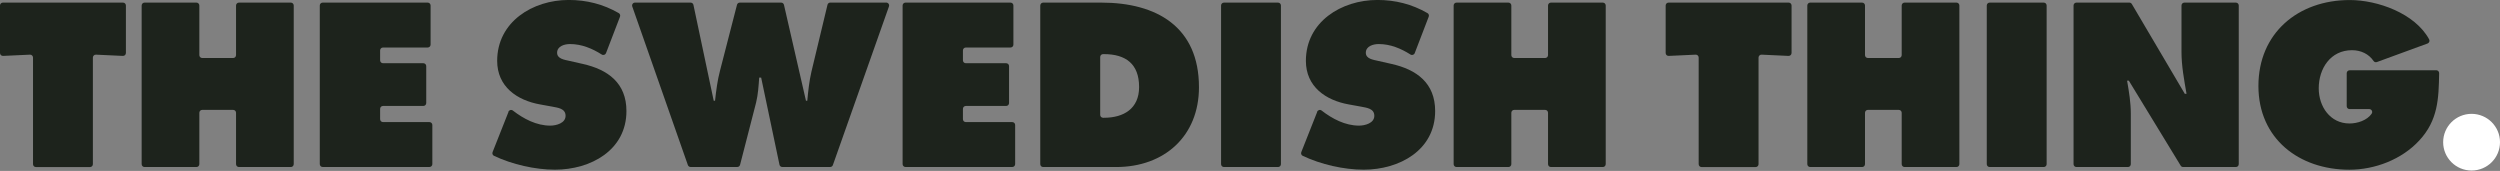
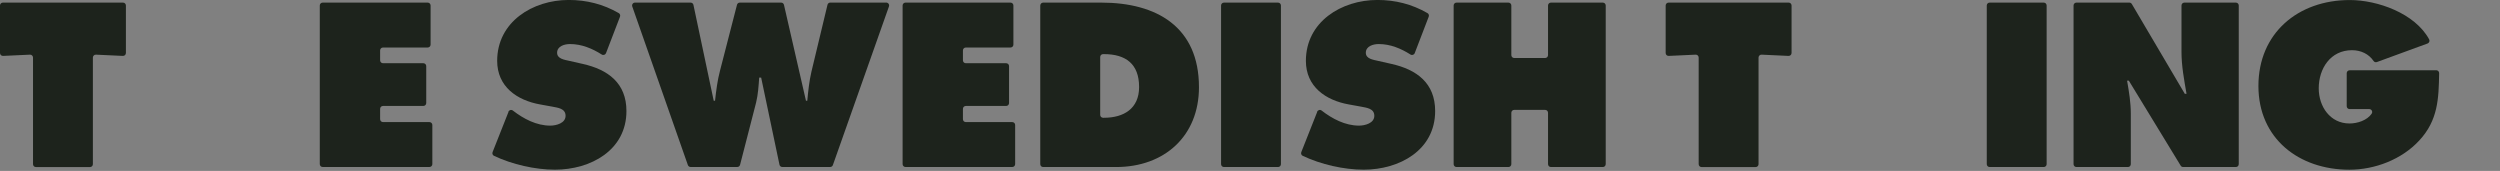
<svg xmlns="http://www.w3.org/2000/svg" width="1360" height="93" viewBox="0 0 1360 93" fill="none">
  <rect x="0" y="0" width="1360" height="93" fill="#808080" stroke="none" />
  <g clip-path="url(#clip0_22_80)">
    <path fill-rule="evenodd" clip-rule="evenodd" d="M1.573 1.418H66.921C67.795 1.418 68.494 2.117 68.494 2.991V28.839C68.494 29.732 67.737 30.451 66.844 30.412L52.181 29.732C51.288 29.693 50.531 30.412 50.531 31.305V89.312C50.531 90.186 49.832 90.885 48.958 90.885H19.537C18.663 90.885 17.963 90.186 17.963 89.312V31.305C17.963 30.412 17.206 29.693 16.313 29.732L1.651 30.412C0.757 30.451 0 29.732 0 28.839V2.991C0 2.117 0.699 1.418 1.573 1.418Z" fill="#1D231C" />
-     <path fill-rule="evenodd" clip-rule="evenodd" d="M78.632 1.418H106.868C107.742 1.418 108.441 2.117 108.441 2.991V29.984C108.441 30.858 109.14 31.558 110.014 31.558H126.832C127.706 31.558 128.405 30.858 128.405 29.984V2.991C128.405 2.117 129.104 1.418 129.978 1.418H158.215C159.089 1.418 159.788 2.117 159.788 2.991V89.293C159.788 90.167 159.089 90.866 158.215 90.866H129.978C129.104 90.866 128.405 90.167 128.405 89.293V61.348C128.405 60.474 127.706 59.775 126.832 59.775H110.014C109.14 59.775 108.441 60.474 108.441 61.348V89.293C108.441 90.167 107.742 90.866 106.868 90.866H78.632C77.758 90.866 77.059 90.167 77.059 89.293V2.991C77.059 2.117 77.758 1.418 78.632 1.418Z" fill="#1D231C" />
    <path fill-rule="evenodd" clip-rule="evenodd" d="M175.537 1.418H232.67C233.544 1.418 234.243 2.117 234.243 2.991V24.275C234.243 25.149 233.544 25.848 232.67 25.848H208.357C207.483 25.848 206.784 26.547 206.784 27.421V32.82C206.784 33.694 207.483 34.393 208.357 34.393H230.301C231.175 34.393 231.874 35.092 231.874 35.966V56.066C231.874 56.939 231.175 57.639 230.301 57.639H208.357C207.483 57.639 206.784 58.338 206.784 59.212V64.843C206.784 65.717 207.483 66.416 208.357 66.416H233.622C234.496 66.416 235.195 67.115 235.195 67.989V89.274C235.195 90.147 234.496 90.847 233.622 90.847H175.537C174.663 90.847 173.964 90.147 173.964 89.274V2.991C173.964 2.117 174.663 1.418 175.537 1.418Z" fill="#1D231C" />
    <path fill-rule="evenodd" clip-rule="evenodd" d="M276.56 60.804C276.948 59.833 278.172 59.503 279.007 60.144C284.833 64.649 291.843 68.339 299.34 68.339C302.544 68.339 307.671 67.038 307.671 62.998C307.671 58.959 303.398 58.609 300.427 58.008L293.883 56.823C281.162 54.57 270.462 47.093 270.462 33.092C270.462 11.846 289.843 -0.019 309.341 -0.019C319.129 -0.019 328.139 2.253 336.607 7.127C337.267 7.516 337.558 8.331 337.286 9.069L329.674 28.897C329.324 29.81 328.217 30.198 327.382 29.674C322.197 26.392 316.429 23.964 310.079 23.964C307.224 23.964 303.068 25.032 303.068 28.703C303.068 32.023 307.108 32.509 309.613 33.092L316.992 34.762C330.781 37.849 340.782 45.21 340.782 60.396C340.782 81.758 321.284 92.303 301.903 92.303C291.086 92.303 278.638 89.468 268.734 84.768C267.996 84.419 267.666 83.545 267.957 82.768L276.638 60.823" fill="#1D231C" />
    <path fill-rule="evenodd" clip-rule="evenodd" d="M375.699 1.418C376.437 1.418 377.097 1.942 377.233 2.661L388.263 54.803H388.982C389.584 49.346 390.283 43.656 391.72 38.316L400.925 2.602C401.1 1.903 401.741 1.418 402.459 1.418H424.948C425.686 1.418 426.326 1.923 426.482 2.641L438.445 54.803H439.163C439.649 49.579 440.231 44.122 441.416 39.015L450.155 2.602C450.33 1.903 450.951 1.398 451.689 1.398H482.101C483.188 1.398 483.946 2.466 483.596 3.496L453.087 89.798C452.874 90.419 452.272 90.847 451.592 90.847H425.569C424.831 90.847 424.171 90.322 424.035 89.604L414.072 42.219H413.004C412.655 46.841 412.402 51.346 411.334 55.735L402.595 89.662C402.421 90.361 401.78 90.847 401.061 90.847H375.699C375.019 90.847 374.436 90.419 374.203 89.798L343.947 3.515C343.597 2.486 344.355 1.418 345.442 1.418H375.718" fill="#1D231C" />
    <path fill-rule="evenodd" clip-rule="evenodd" d="M492.588 1.418H549.721C550.595 1.418 551.294 2.117 551.294 2.991V24.275C551.294 25.149 550.595 25.848 549.721 25.848H525.407C524.534 25.848 523.834 26.547 523.834 27.421V32.82C523.834 33.694 524.534 34.393 525.407 34.393H547.352C548.226 34.393 548.925 35.092 548.925 35.966V56.066C548.925 56.939 548.226 57.639 547.352 57.639H525.407C524.534 57.639 523.834 58.338 523.834 59.212V64.843C523.834 65.717 524.534 66.416 525.407 66.416H550.673C551.547 66.416 552.246 67.115 552.246 67.989V89.274C552.246 90.147 551.547 90.847 550.673 90.847H492.588C491.714 90.847 491.015 90.147 491.015 89.274V2.991C491.015 2.117 491.714 1.418 492.588 1.418Z" fill="#1D231C" />
    <path fill-rule="evenodd" clip-rule="evenodd" d="M598.504 62.493C598.504 63.367 599.203 64.067 600.077 64.067H600.524C611.341 64.067 619.672 59.076 619.672 47.346C619.672 34.762 612.409 29.441 600.524 29.441H600.077C599.203 29.441 598.504 30.14 598.504 31.014V62.513V62.493ZM565.917 2.991C565.917 2.117 566.617 1.418 567.49 1.418H599.087C629.168 1.418 652.239 14.584 652.239 47.443C652.239 74.01 633.46 90.866 607.165 90.866H567.471C566.597 90.866 565.898 90.167 565.898 89.293V2.991H565.917Z" fill="#1D231C" />
    <path fill-rule="evenodd" clip-rule="evenodd" d="M665.833 1.418H695.255C696.128 1.418 696.828 2.117 696.828 2.991V89.293C696.828 90.167 696.128 90.866 695.255 90.866H665.833C664.959 90.866 664.26 90.167 664.26 89.293V2.991C664.26 2.117 664.959 1.418 665.833 1.418Z" fill="#1D231C" />
    <path fill-rule="evenodd" clip-rule="evenodd" d="M716.519 60.804C716.908 59.833 718.131 59.483 718.966 60.144C724.792 64.649 731.803 68.339 739.299 68.339C742.503 68.339 747.63 67.038 747.63 62.998C747.63 58.959 743.358 58.609 740.367 58.008L733.823 56.823C721.102 54.57 710.402 47.093 710.402 33.092C710.402 11.846 729.783 -0.019 749.281 -0.019C759.068 -0.019 768.079 2.253 776.546 7.127C777.226 7.516 777.498 8.331 777.226 9.069L769.614 28.897C769.264 29.81 768.157 30.198 767.322 29.674C762.137 26.392 756.369 23.964 750.019 23.964C747.164 23.964 743.008 25.032 743.008 28.703C743.008 32.023 747.048 32.509 749.553 33.092L756.932 34.762C770.72 37.849 780.722 45.21 780.722 60.396C780.722 81.758 761.224 92.303 741.843 92.303C731.026 92.303 718.578 89.468 708.674 84.768C707.936 84.419 707.606 83.545 707.897 82.768L716.578 60.823" fill="#1D231C" />
    <path fill-rule="evenodd" clip-rule="evenodd" d="M792.354 1.418H820.591C821.465 1.418 822.164 2.117 822.164 2.991V29.984C822.164 30.858 822.863 31.558 823.737 31.558H840.555C841.428 31.558 842.128 30.858 842.128 29.984V2.991C842.128 2.117 842.827 1.418 843.701 1.418H871.937C872.811 1.418 873.51 2.117 873.51 2.991V89.293C873.51 90.167 872.811 90.866 871.937 90.866H843.701C842.827 90.866 842.128 90.167 842.128 89.293V61.348C842.128 60.474 841.428 59.775 840.555 59.775H823.737C822.863 59.775 822.164 60.474 822.164 61.348V89.293C822.164 90.167 821.465 90.866 820.591 90.866H792.354C791.48 90.866 790.781 90.167 790.781 89.293V2.991C790.781 2.117 791.48 1.418 792.354 1.418Z" fill="#1D231C" />
    <path fill-rule="evenodd" clip-rule="evenodd" d="M907.689 1.418H973.037C973.911 1.418 974.61 2.117 974.61 2.991V28.839C974.61 29.732 973.853 30.451 972.96 30.412L958.298 29.732C957.404 29.693 956.647 30.412 956.647 31.305V89.312C956.647 90.186 955.948 90.885 955.074 90.885H925.653C924.779 90.885 924.08 90.186 924.08 89.312V31.305C924.08 30.412 923.322 29.693 922.429 29.732L907.767 30.412C906.874 30.451 906.116 29.732 906.116 28.839V2.991C906.116 2.117 906.815 1.418 907.689 1.418Z" fill="#1D231C" />
-     <path fill-rule="evenodd" clip-rule="evenodd" d="M984.748 1.418H1012.98C1013.86 1.418 1014.56 2.117 1014.56 2.991V29.984C1014.56 30.858 1015.26 31.558 1016.13 31.558H1032.95C1033.82 31.558 1034.52 30.858 1034.52 29.984V2.991C1034.52 2.117 1035.22 1.418 1036.09 1.418H1064.33C1065.2 1.418 1065.9 2.117 1065.9 2.991V89.293C1065.9 90.167 1065.2 90.866 1064.33 90.866H1036.09C1035.22 90.866 1034.52 90.167 1034.52 89.293V61.348C1034.52 60.474 1033.82 59.775 1032.95 59.775H1016.13C1015.26 59.775 1014.56 60.474 1014.56 61.348V89.293C1014.56 90.167 1013.86 90.866 1012.98 90.866H984.748C983.874 90.866 983.175 90.167 983.175 89.293V2.991C983.175 2.117 983.874 1.418 984.748 1.418Z" fill="#1D231C" />
    <path fill-rule="evenodd" clip-rule="evenodd" d="M1082.37 1.418H1111.79C1112.67 1.418 1113.37 2.117 1113.37 2.991V89.293C1113.37 90.167 1112.67 90.866 1111.79 90.866H1082.37C1081.5 90.866 1080.8 90.167 1080.8 89.293V2.991C1080.8 2.117 1081.5 1.418 1082.37 1.418Z" fill="#1D231C" />
    <path fill-rule="evenodd" clip-rule="evenodd" d="M1129.56 1.418H1158.36C1158.93 1.418 1159.43 1.709 1159.72 2.194L1188.52 51.016H1189.47C1188.17 43.54 1186.73 35.83 1186.73 28.237V2.991C1186.73 2.117 1187.43 1.418 1188.31 1.418H1216.31C1217.19 1.418 1217.88 2.117 1217.88 2.991V89.293C1217.88 90.167 1217.19 90.866 1216.31 90.866H1187.63C1187.08 90.866 1186.56 90.575 1186.29 90.109L1158.09 43.889H1157.14C1158.21 50.065 1159.16 55.871 1159.16 61.794V89.293C1159.16 90.167 1158.46 90.866 1157.59 90.866H1129.58C1128.71 90.866 1128.01 90.167 1128.01 89.293V2.991C1128.01 2.117 1128.71 1.418 1129.58 1.418" fill="#1D231C" />
    <path fill-rule="evenodd" clip-rule="evenodd" d="M1325.32 38.199C1326.19 38.199 1326.91 38.918 1326.89 39.811C1326.66 53.696 1326.29 65.445 1316.09 76.418C1306.58 86.749 1291.95 92.323 1278.05 92.323C1250.7 92.323 1228.58 75.466 1228.58 46.763C1228.58 18.061 1250.1 0.019 1278.28 0.019C1293.29 0.019 1313.72 7.185 1321.45 21.401C1321.92 22.255 1321.51 23.304 1320.62 23.654L1293.04 33.752C1292.36 34.004 1291.6 33.752 1291.21 33.169C1288.61 29.324 1284.3 27.305 1279.47 27.305C1267.81 27.305 1261.39 37.267 1261.39 48.064C1261.39 57.91 1267.56 67.174 1278.14 67.174C1282.4 67.174 1287.66 65.523 1290.19 61.833C1290.9 60.785 1290.17 59.347 1288.88 59.347H1278.18C1277.31 59.347 1276.61 58.648 1276.61 57.774V39.811C1276.61 38.937 1277.31 38.238 1278.18 38.238H1325.3" fill="#1D231C" />
-     <path d="M1344.54 92.769C1353.08 92.769 1360 85.866 1360 77.35C1360 68.834 1353.08 61.93 1344.54 61.93C1336 61.93 1329.08 68.834 1329.08 77.35C1329.08 85.866 1336 92.769 1344.54 92.769Z" fill="white" />
  </g>
  <defs>
    <clipPath id="clip0_22_80">
      <rect width="1360" height="92.769" fill="white" />
    </clipPath>
  </defs>
</svg>